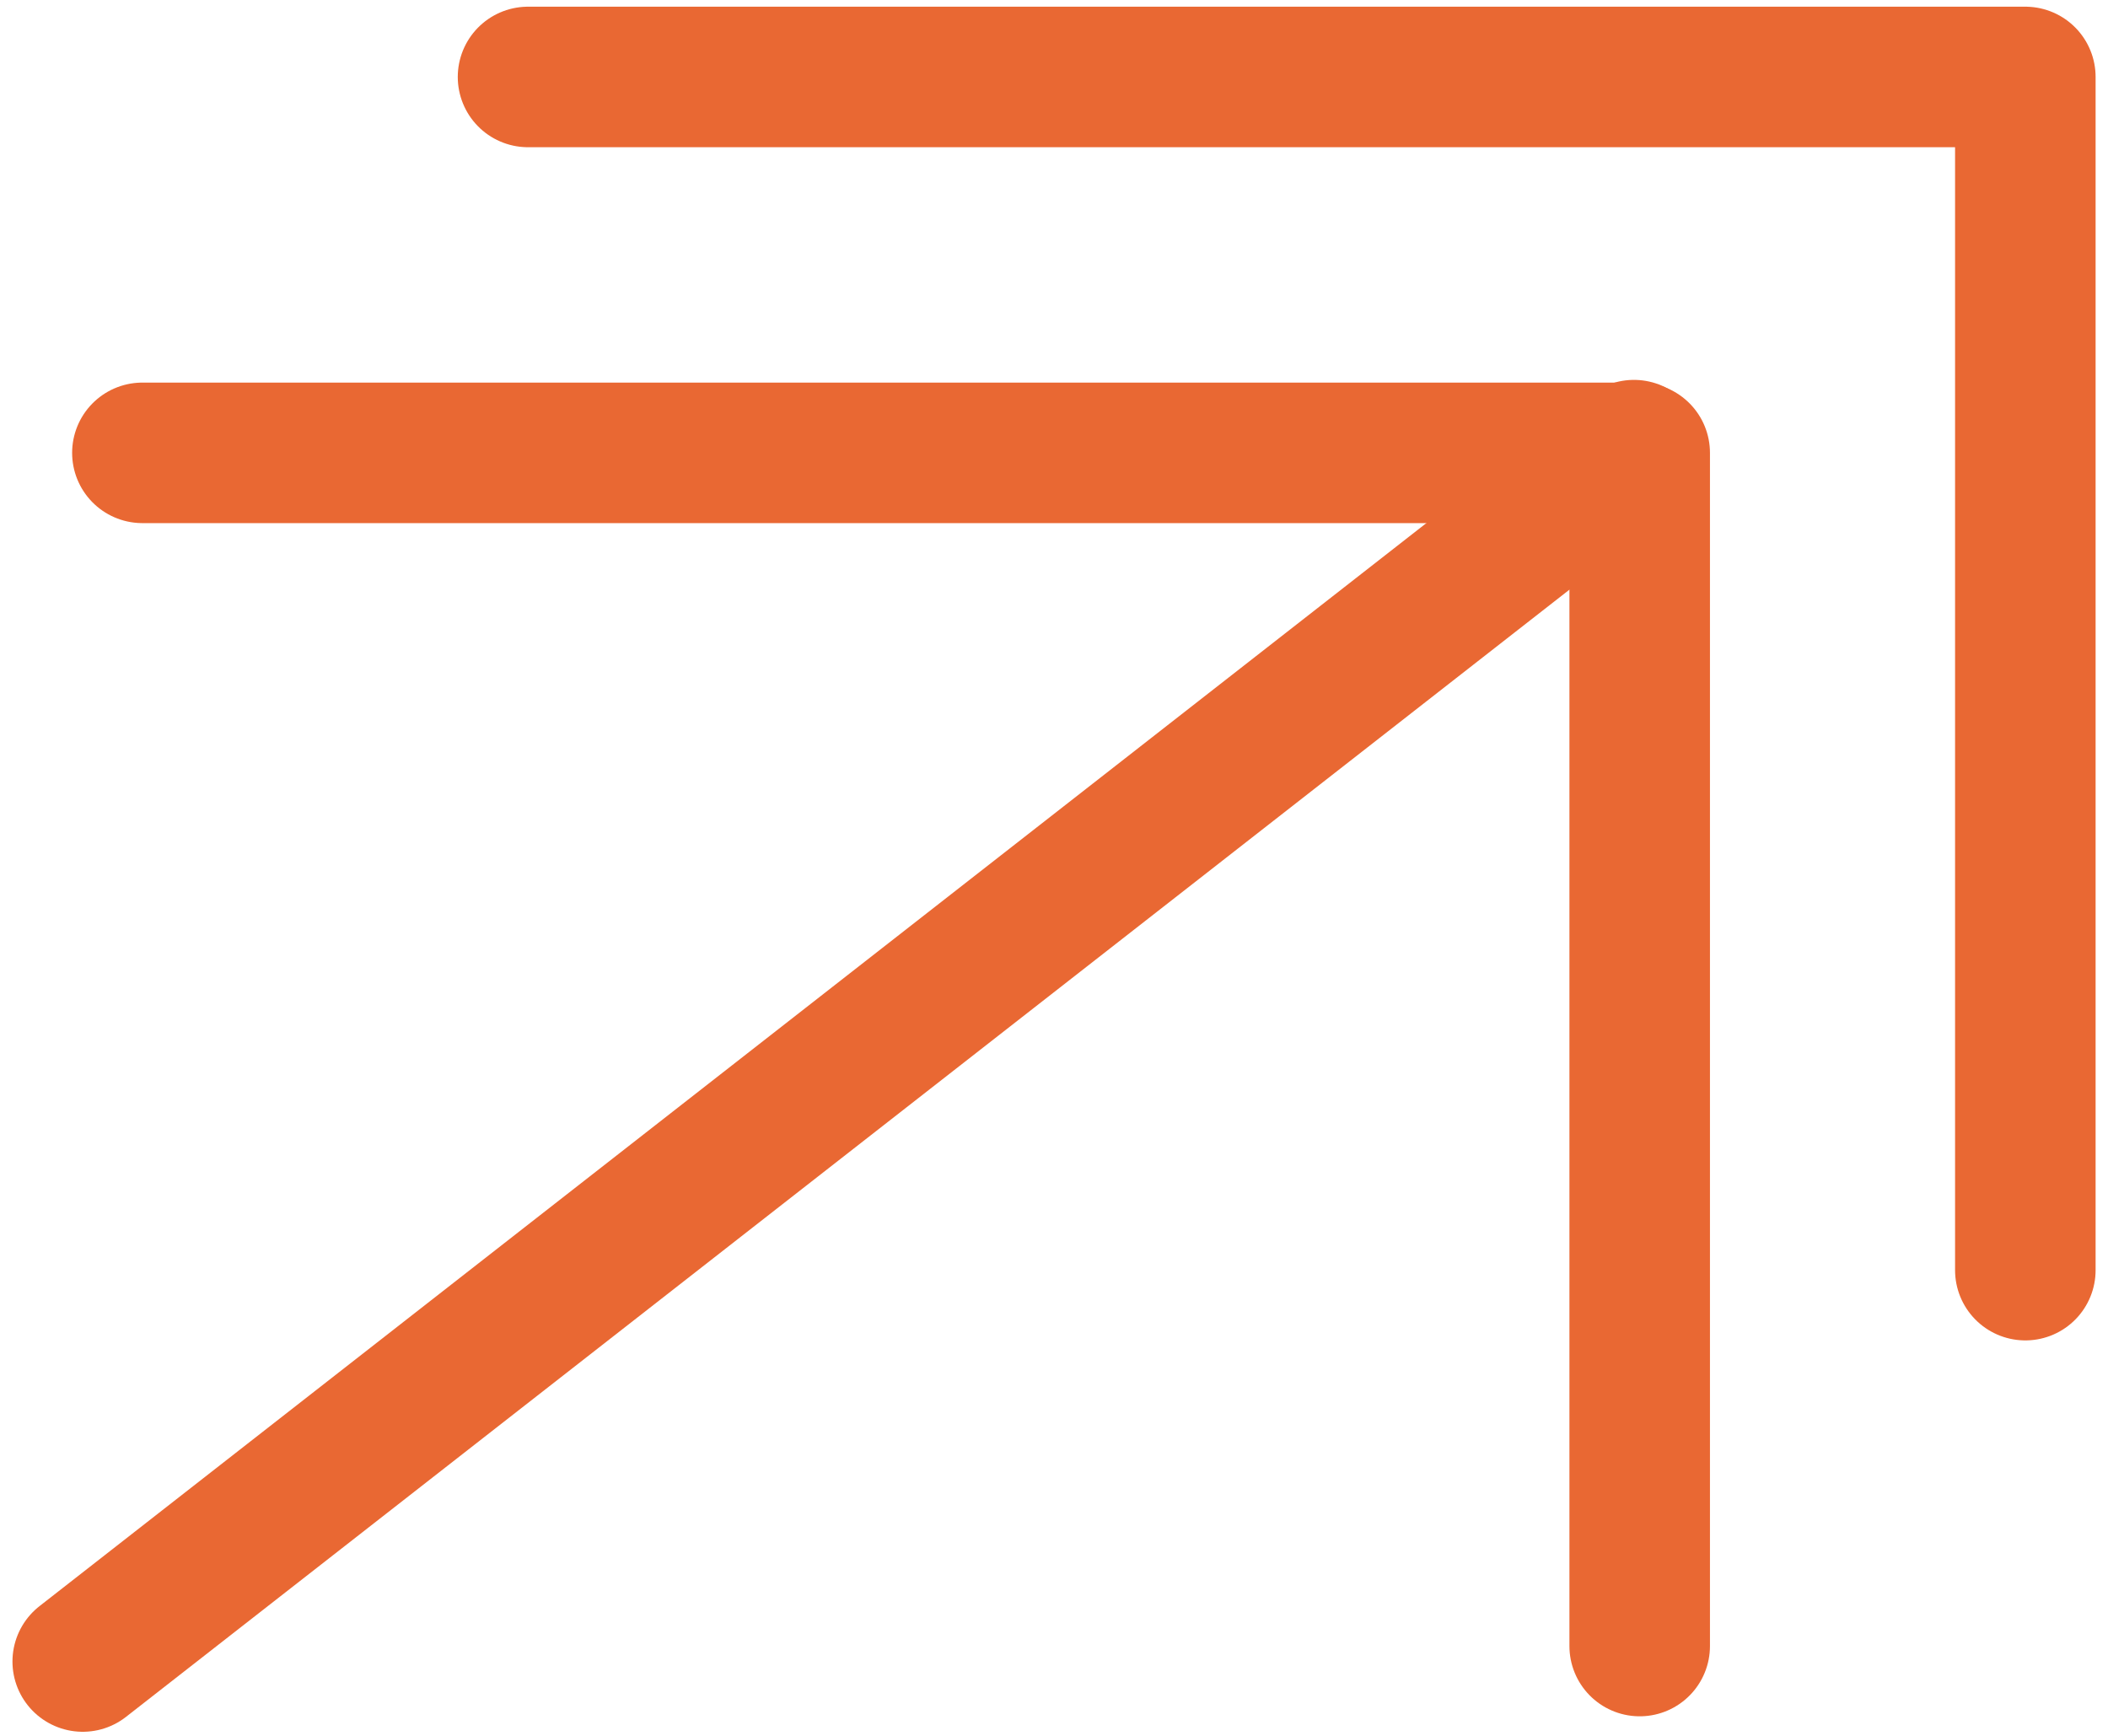
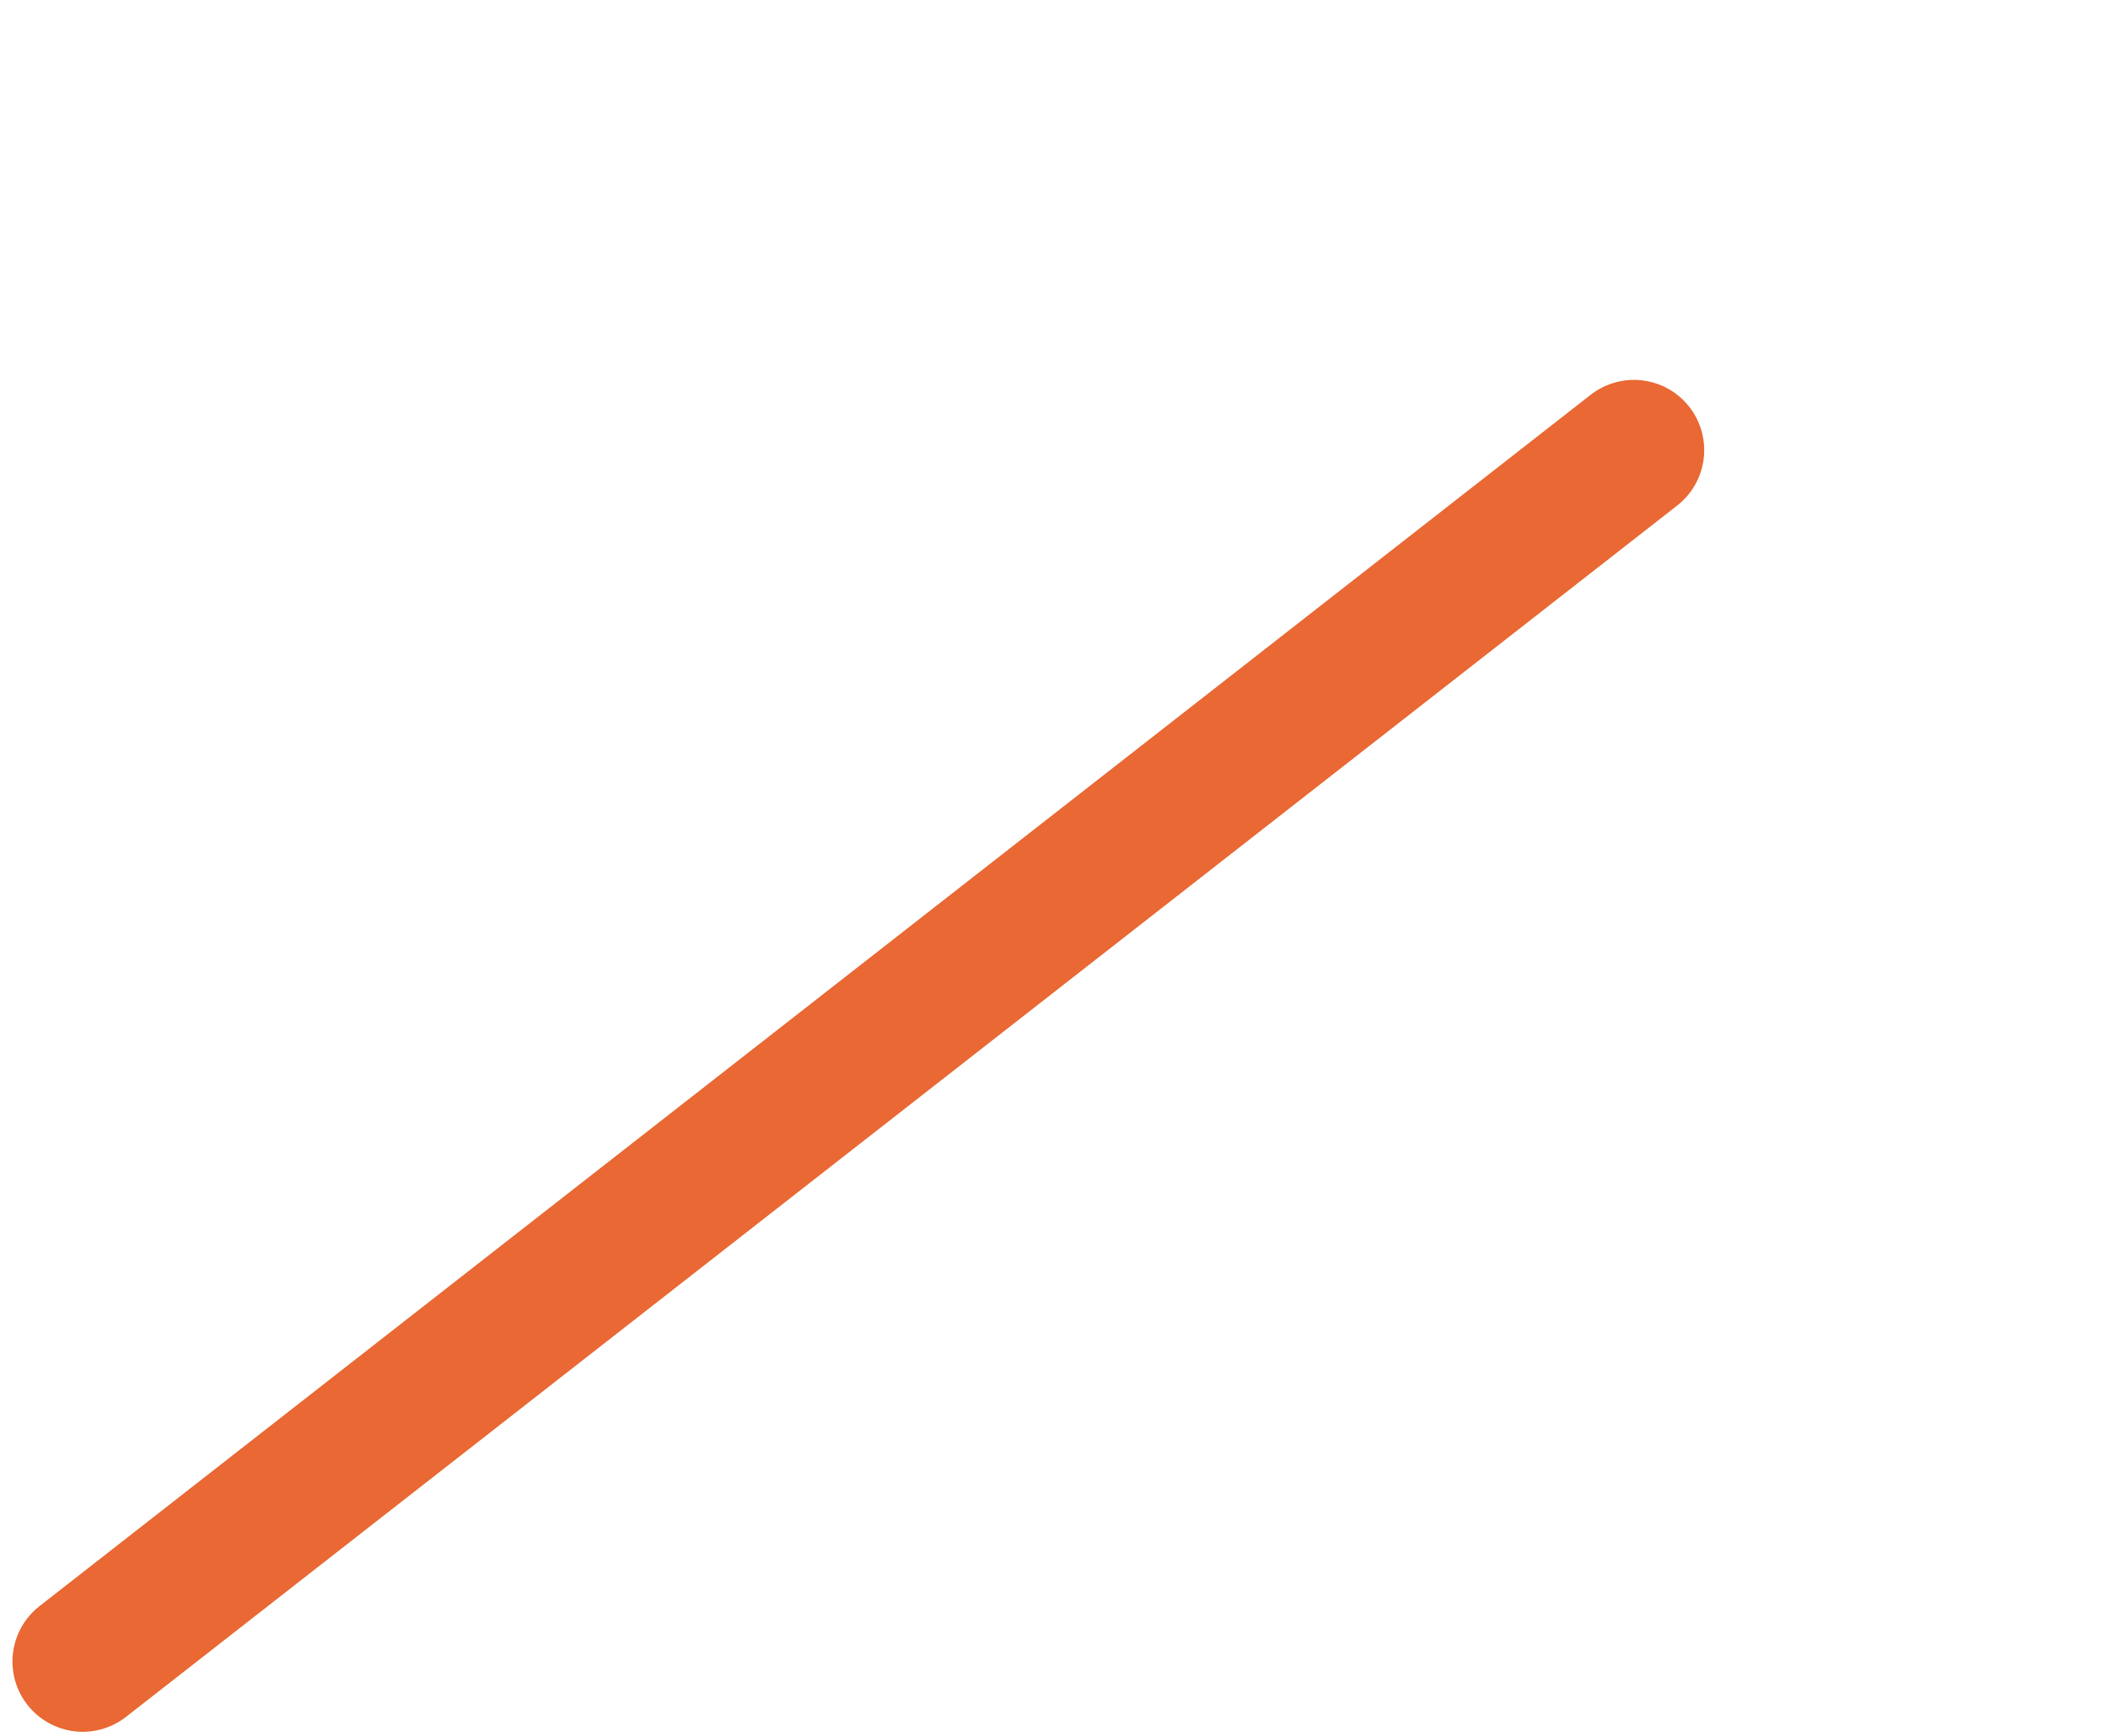
<svg xmlns="http://www.w3.org/2000/svg" width="102" height="84" viewBox="0 0 102 84" fill="none">
-   <path d="M98 61.464V3.724H25.55" stroke="#E96833" stroke-width="6.8" stroke-linecap="round" stroke-linejoin="round" />
-   <path d="M79.34 79.654V21.914H6.89" stroke="#E96833" stroke-width="6.8" stroke-linecap="round" stroke-linejoin="round" />
  <path d="M79.062 21.783L4.003 80.403" stroke="#E96833" stroke-width="6.8" stroke-linecap="round" stroke-linejoin="round" />
</svg>